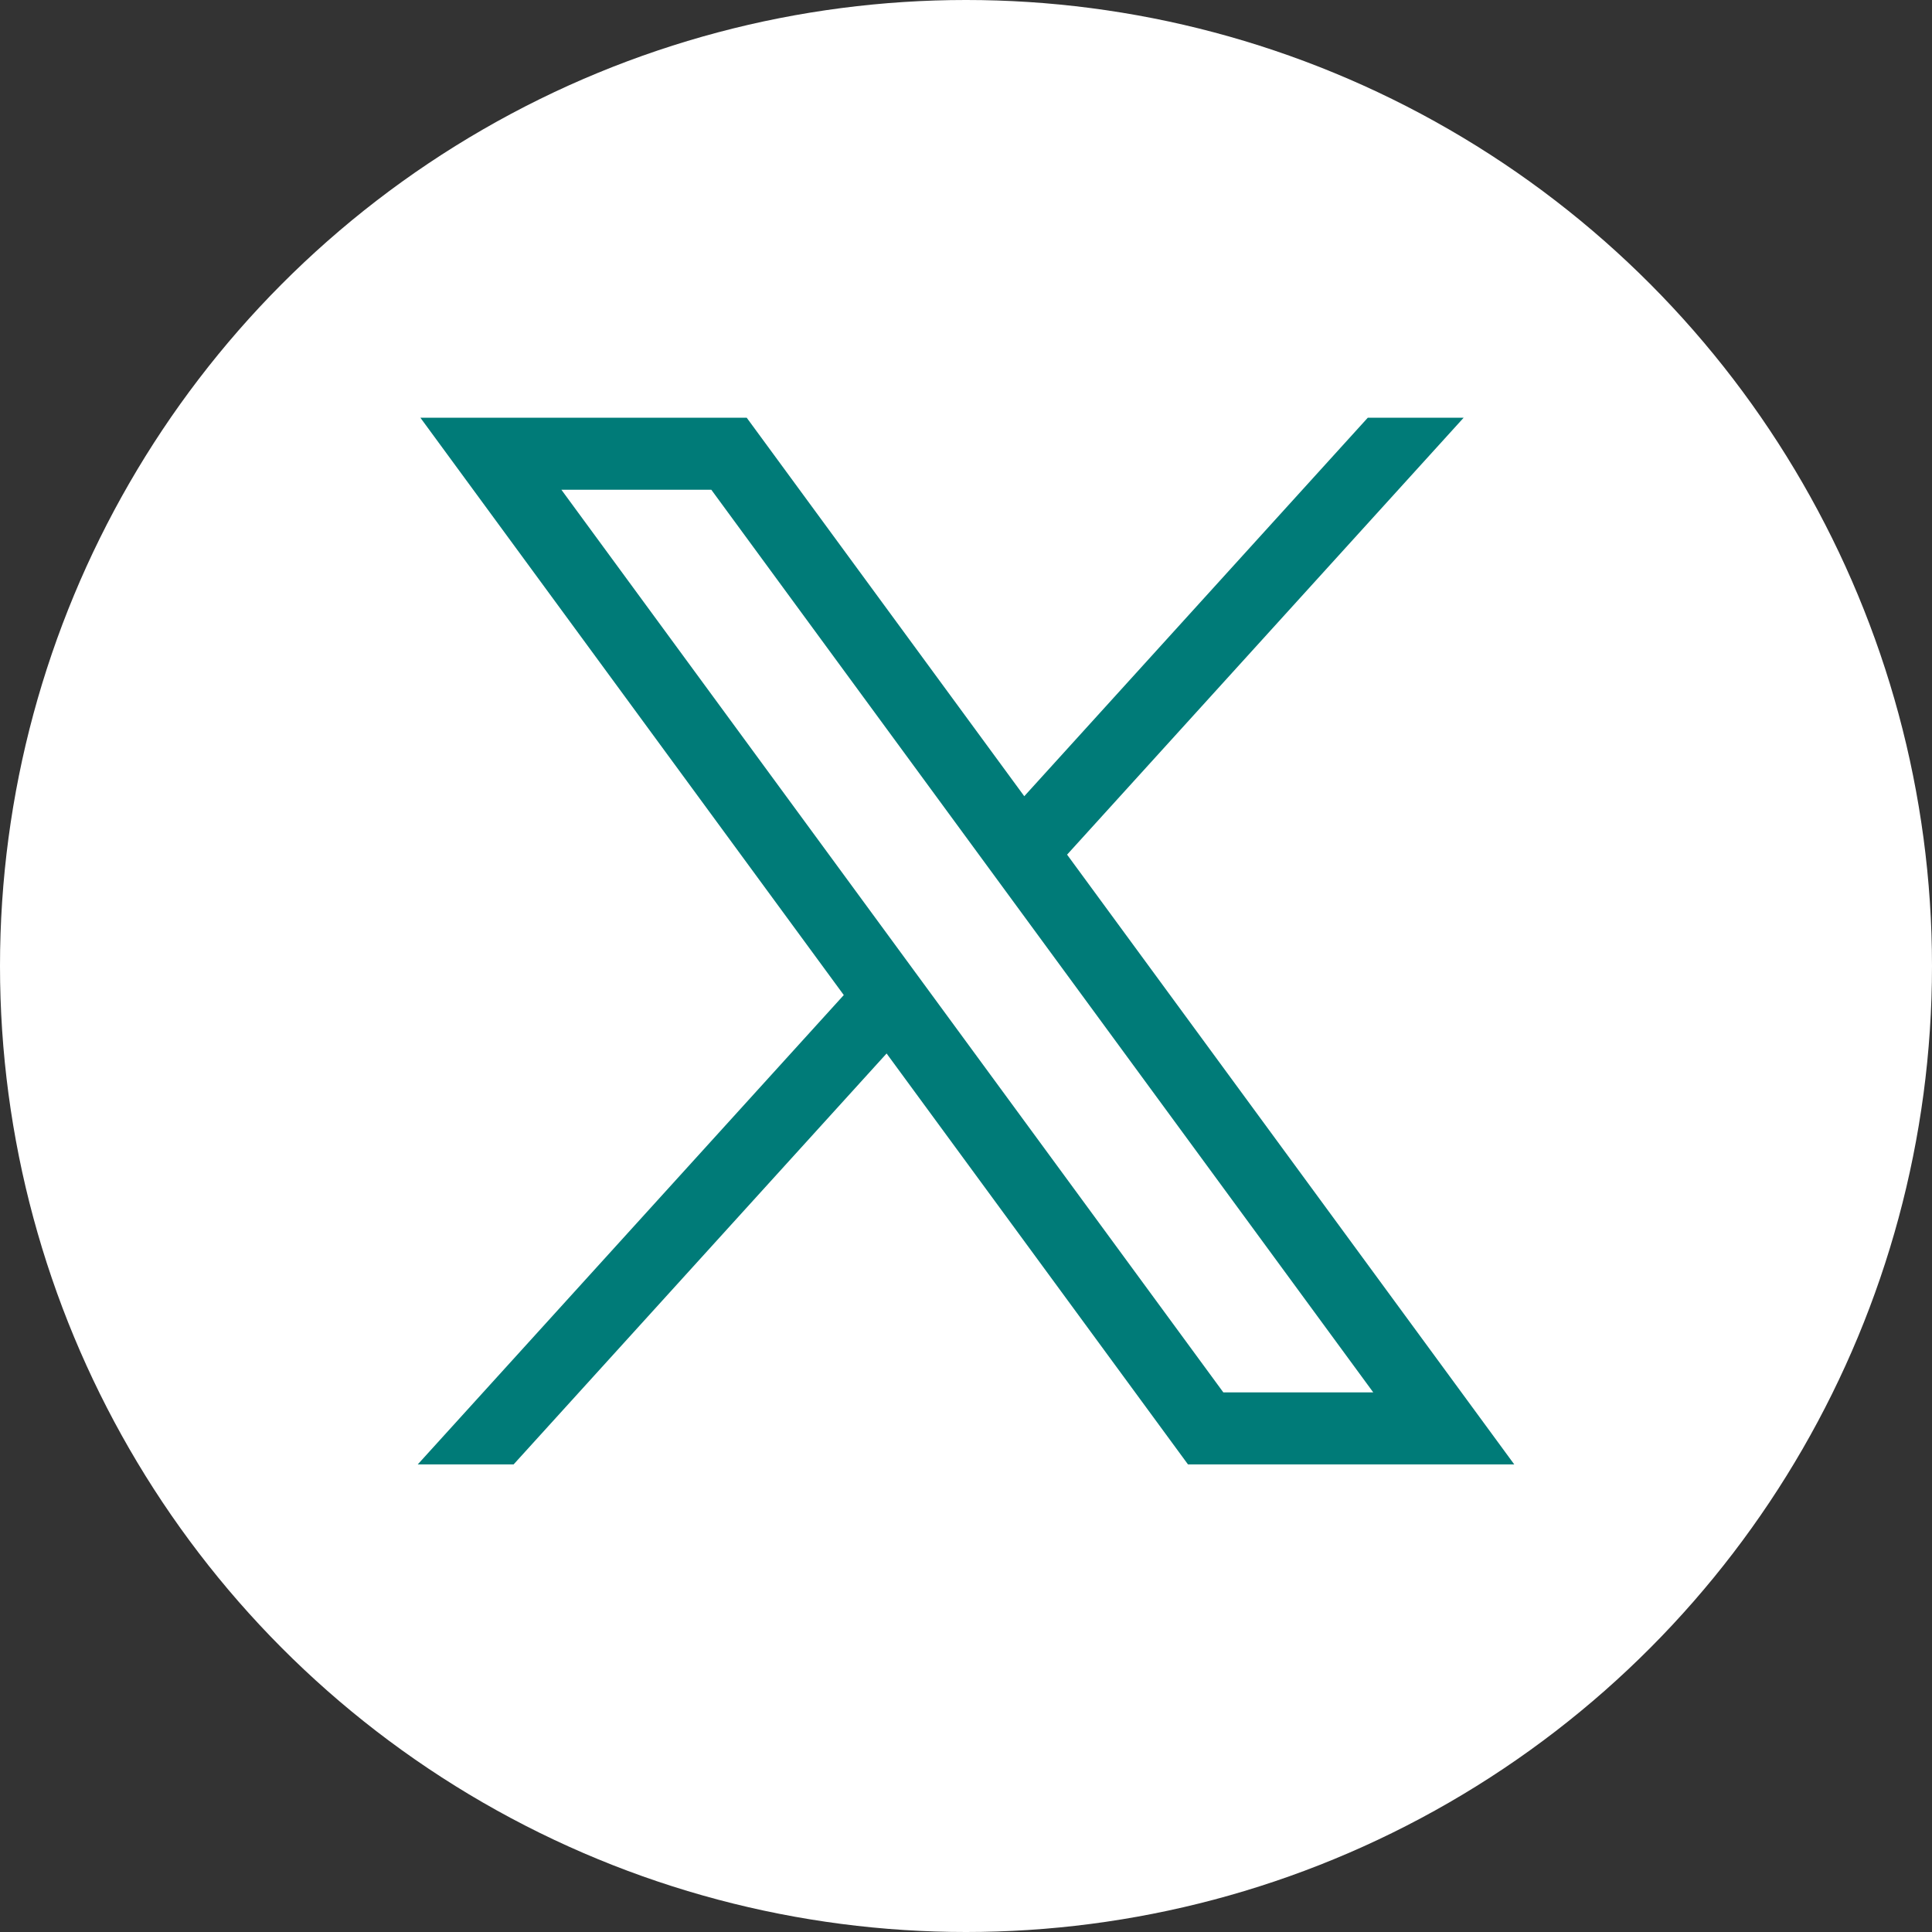
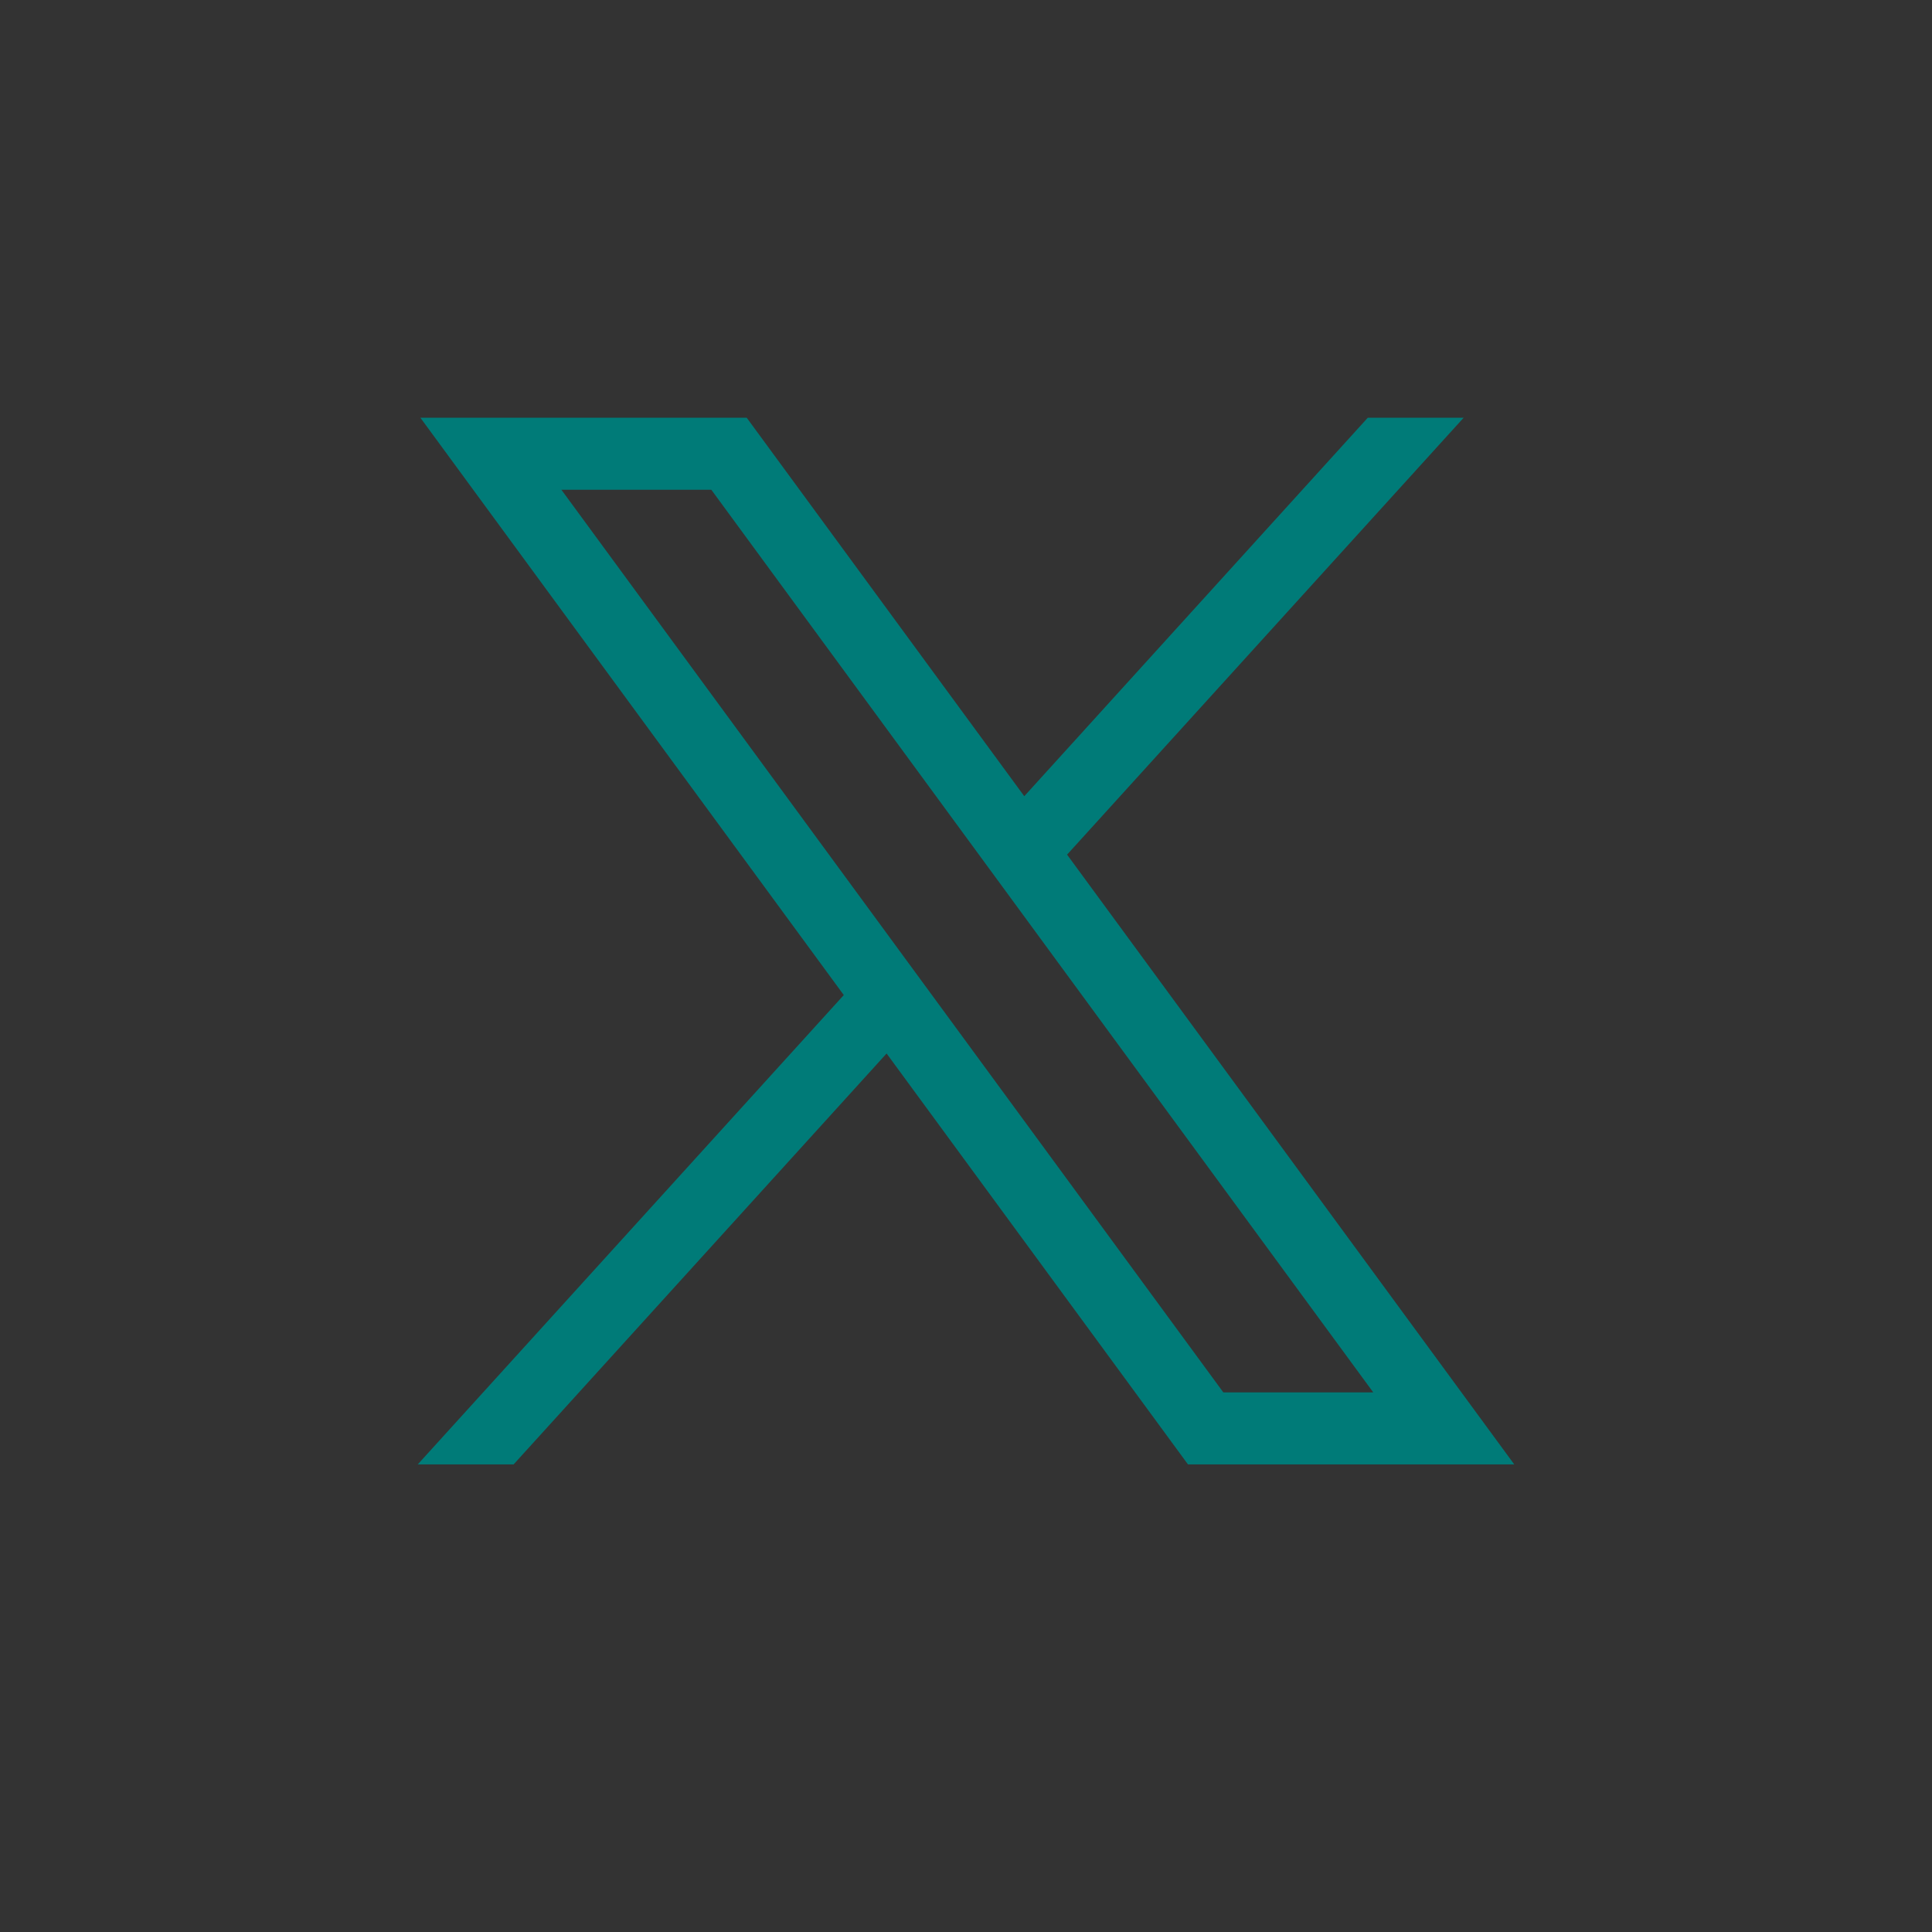
<svg xmlns="http://www.w3.org/2000/svg" width="50px" height="50px" viewBox="0 0 50 50" version="1.1">
  <rect x="0" y="0" width="50" height="50" fill="#333333" stroke="none" />
  <title>Group 6</title>
  <g id="Page-1" stroke="none" stroke-width="1" fill="none" fill-rule="evenodd">
    <g id="Art-Workouts" transform="translate(-1335, -4563)">
      <g id="Group-6" transform="translate(1335, 4563)">
-         <circle id="Oval" fill="#FFFFFF" cx="25" cy="25" r="25" />
        <g id="image-(2)" transform="translate(10.811, 10.811)" fill="#007B78" fill-rule="nonzero">
          <path d="M0.069,0 L11.026,14.941 L0,27.088 L2.481,27.088 L12.134,16.453 L19.934,27.088 L28.378,27.088 L16.805,11.307 L27.068,0 L24.587,0 L15.697,9.795 L8.514,0 L0.069,0 L0.069,0 Z M3.718,1.864 L7.598,1.864 L24.729,25.224 L20.849,25.224 L3.718,1.864 Z" id="Shape" />
        </g>
      </g>
    </g>
  </g>
</svg>